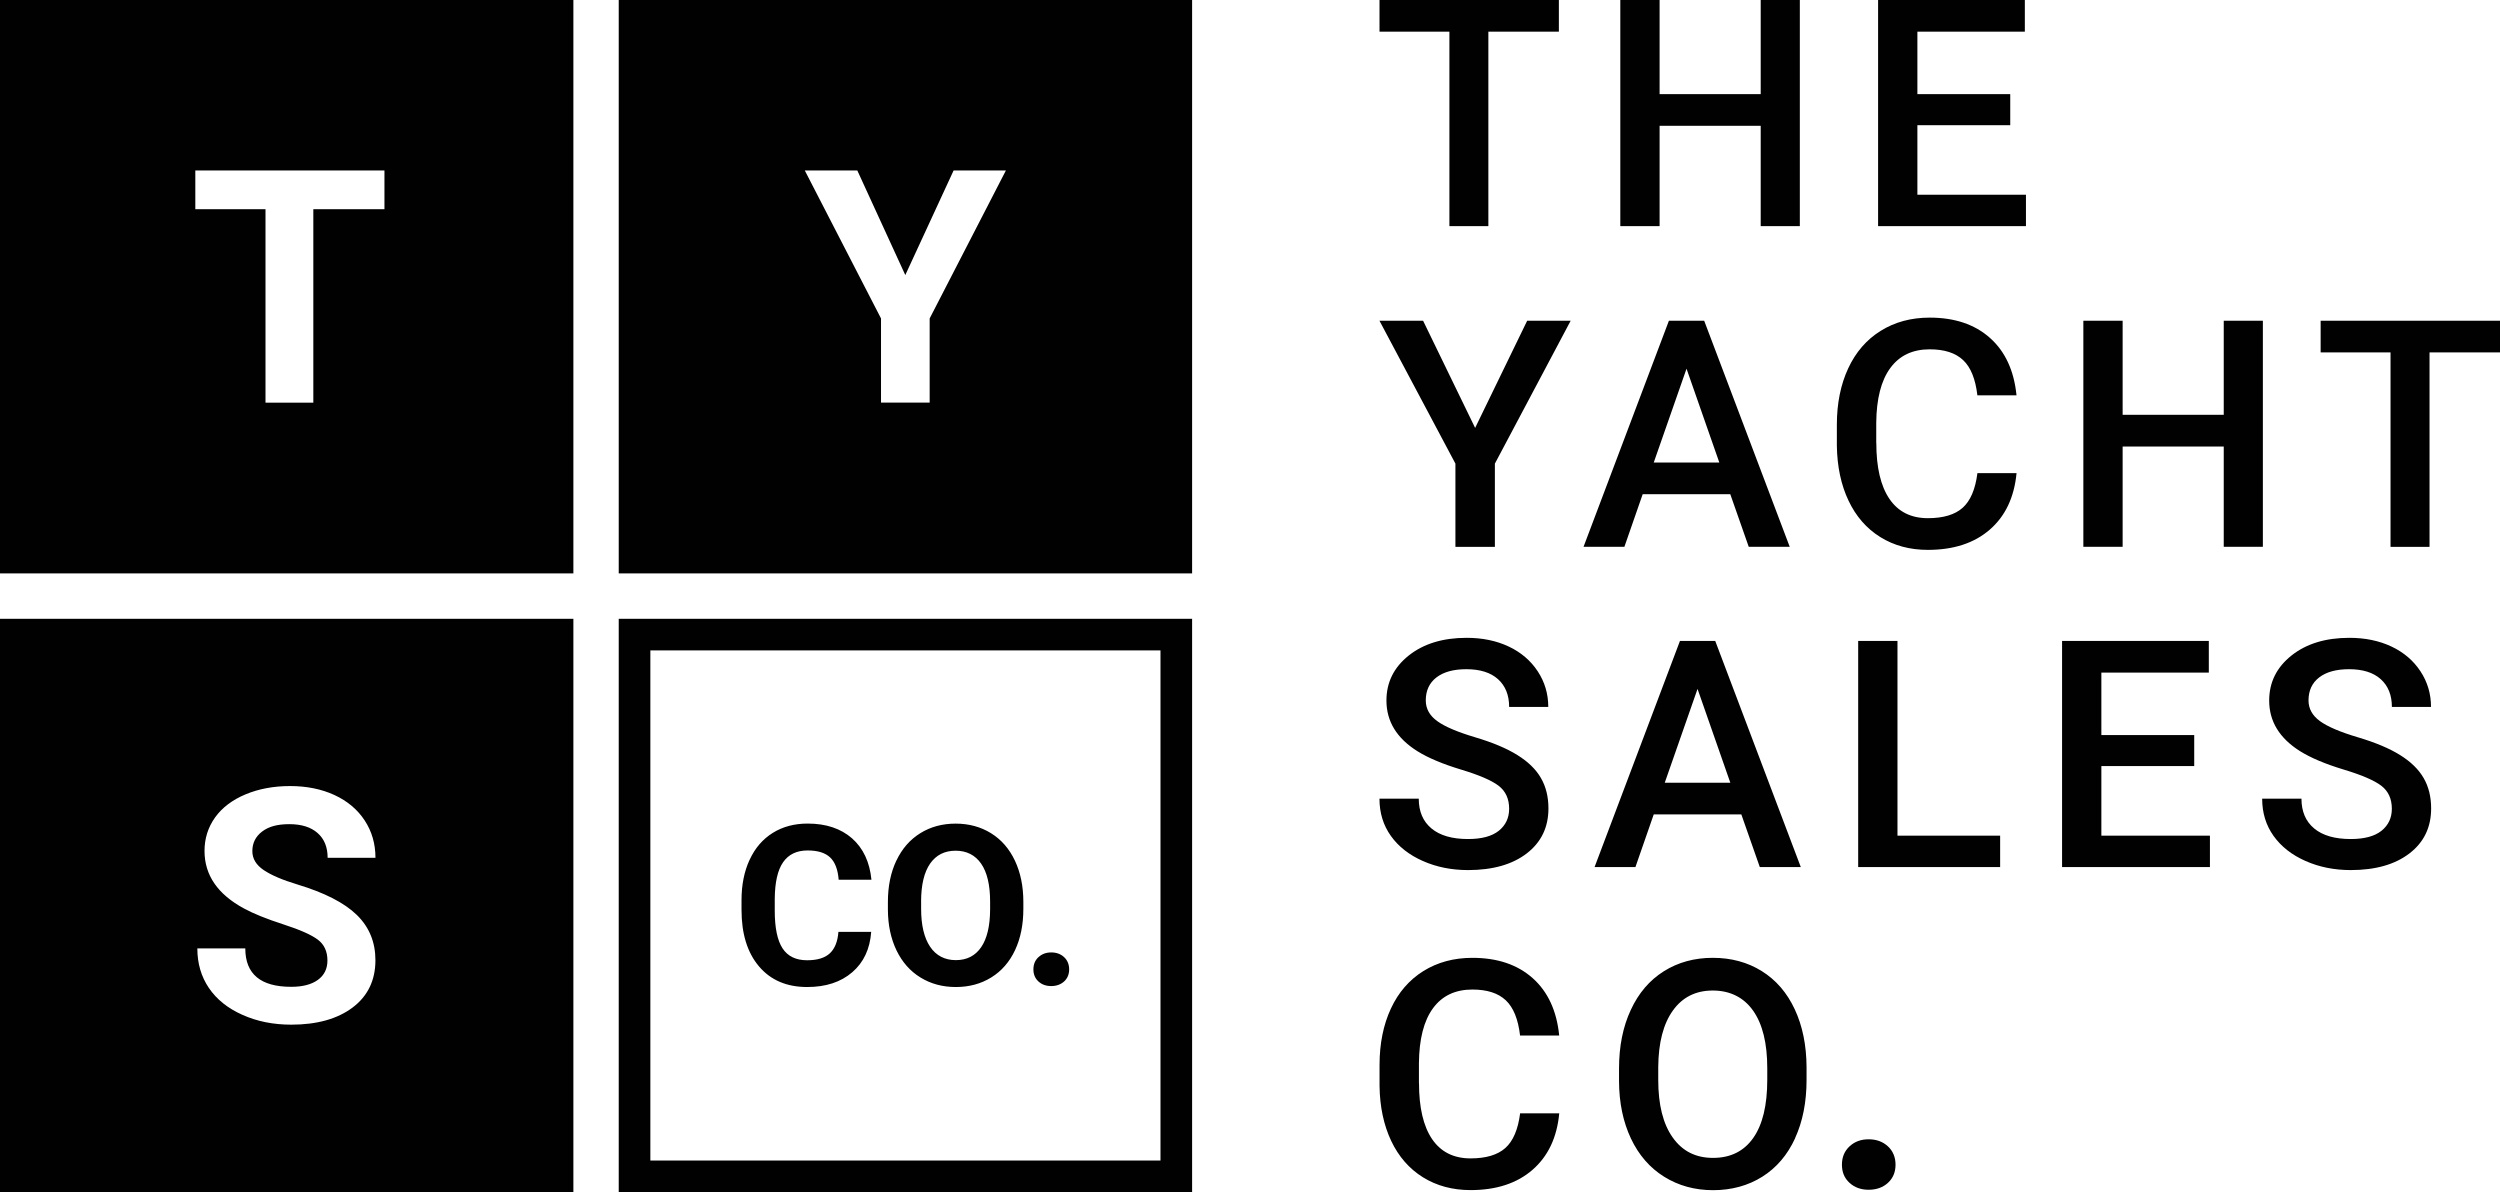
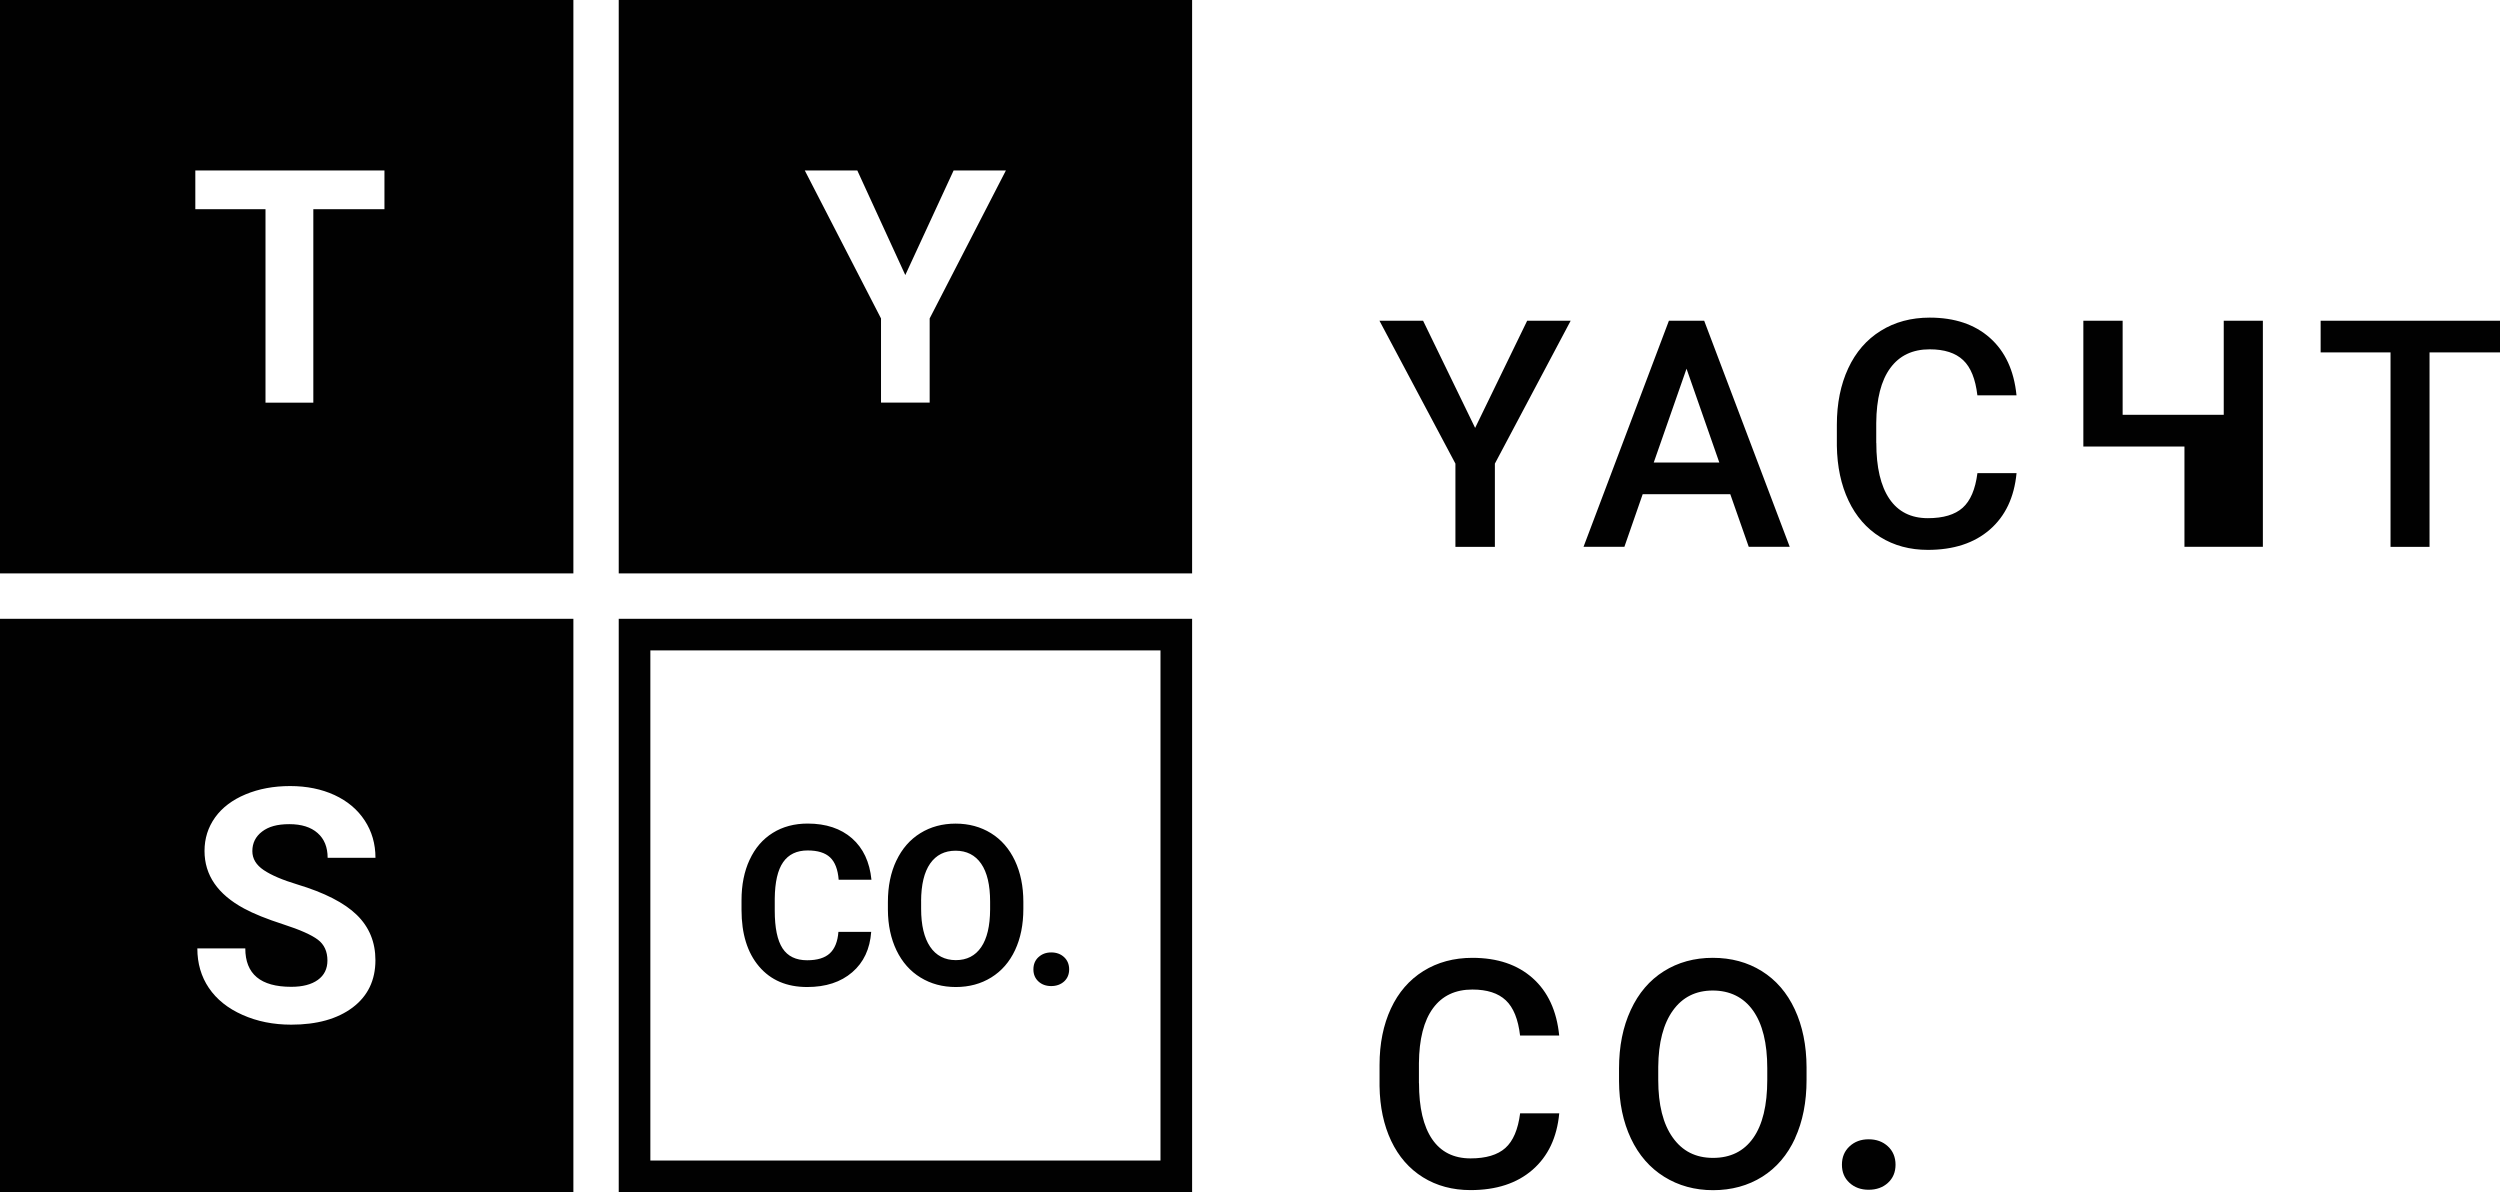
<svg xmlns="http://www.w3.org/2000/svg" id="Layer_1" data-name="Layer 1" viewBox="0 0 606.32 289.13">
  <defs>
    <style>      .cls-1 {        fill: #010101;        stroke-width: 0px;      }    </style>
  </defs>
-   <path class="cls-1" d="M360.97,7.68h17.1V0h-43.5v7.68h16.95v47.16h9.45V7.68ZM427.02,54.84h9.49V0h-9.49v22.83h-24.52V0h-9.53v54.84h9.53v-24.33h24.52v24.33ZM455.49,54.84h35.86v-7.61h-26.33v-16.87h22.52v-7.53h-22.52V7.68h26.06V0h-35.59v54.84Z" />
  <g>
-     <path class="cls-1" d="M362.55,112.44l18.38-34.65h-10.55l-12.62,25.99-12.62-25.99h-10.58l18.42,34.65v20.19h9.57v-20.19ZM416.97,112.17h-15.89l7.95-22.75,7.95,22.75ZM424.12,132.62h9.94l-20.75-54.84h-8.55l-20.71,54.84h9.91l4.44-12.77h21.24l4.48,12.77ZM455.04,107.45v-4.86c.05-5.85,1.18-10.3,3.41-13.33,2.22-3.03,5.4-4.54,9.55-4.54,3.57,0,6.27.87,8.12,2.62,1.85,1.74,2.99,4.59,3.45,8.53h9.49c-.6-6-2.75-10.64-6.44-13.92-3.69-3.28-8.56-4.92-14.61-4.92-4.5,0-8.46,1.07-11.88,3.2-3.43,2.13-6.06,5.17-7.89,9.11-1.83,3.94-2.75,8.5-2.75,13.67v5.12c.08,5.05,1.02,9.48,2.83,13.29,1.81,3.82,4.37,6.76,7.7,8.83,3.33,2.07,7.17,3.11,11.54,3.11,6.25,0,11.26-1.64,15.03-4.92,3.77-3.28,5.92-7.84,6.48-13.69h-9.49c-.5,3.92-1.7,6.72-3.58,8.4-1.88,1.68-4.7,2.52-8.44,2.52-4.09,0-7.2-1.56-9.32-4.68-2.12-3.12-3.18-7.64-3.18-13.57M539.32,132.62h9.49v-54.84h-9.49v22.82h-24.52v-22.82h-9.53v54.84h9.53v-24.33h24.52v24.33ZM589.22,85.47h17.1v-7.68h-43.5v7.68h16.95v47.16h9.46v-47.16Z" />
-     <path class="cls-1" d="M348.58,174.9c-1.86-1.34-2.79-3.02-2.79-5.03,0-2.38.86-4.24,2.58-5.57,1.72-1.33,4.14-2,7.25-2,3.34,0,5.91.81,7.7,2.43,1.79,1.62,2.69,3.86,2.69,6.72h9.49c0-3.16-.85-6.05-2.56-8.64-1.71-2.6-4.05-4.6-7.04-6.01-2.99-1.41-6.39-2.11-10.21-2.11-5.75,0-10.43,1.43-14.03,4.29-3.6,2.86-5.41,6.51-5.41,10.92,0,5.05,2.5,9.14,7.5,12.28,2.61,1.63,6.13,3.11,10.55,4.45,4.42,1.33,7.48,2.65,9.17,3.95,1.69,1.31,2.54,3.16,2.54,5.57,0,2.21-.84,3.99-2.5,5.33-1.67,1.34-4.16,2.01-7.48,2.01-3.84,0-6.79-.85-8.85-2.56-2.06-1.71-3.09-4.12-3.09-7.23h-9.53c0,3.44.92,6.45,2.77,9.04s4.43,4.61,7.76,6.08c3.33,1.47,6.97,2.2,10.94,2.2,6,0,10.75-1.35,14.26-4.05,3.5-2.7,5.25-6.33,5.25-10.9,0-2.81-.6-5.27-1.81-7.36-1.2-2.1-3.1-3.95-5.69-5.57-2.59-1.62-6.01-3.06-10.28-4.33-4.27-1.27-7.33-2.57-9.19-3.92M419.64,189.83h-15.89l7.95-22.75,7.95,22.75ZM426.8,210.28h9.94l-20.75-54.84h-8.55l-20.71,54.84h9.91l4.44-12.77h21.24l4.48,12.77ZM450.67,210.28h34.42v-7.61h-24.9v-47.23h-9.53v54.84ZM500.11,210.28h35.86v-7.61h-26.33v-16.87h22.52v-7.53h-22.52v-15.14h26.06v-7.68h-35.59v54.84ZM562.67,174.9c-1.86-1.34-2.79-3.02-2.79-5.03,0-2.38.86-4.24,2.58-5.57,1.72-1.33,4.14-2,7.25-2,3.34,0,5.91.81,7.7,2.43,1.79,1.62,2.69,3.86,2.69,6.72h9.49c0-3.16-.85-6.05-2.56-8.64-1.71-2.6-4.05-4.6-7.04-6.01-2.99-1.41-6.39-2.11-10.21-2.11-5.75,0-10.43,1.43-14.03,4.29-3.6,2.86-5.41,6.51-5.41,10.92,0,5.05,2.5,9.14,7.49,12.28,2.61,1.63,6.13,3.11,10.55,4.45,4.42,1.33,7.48,2.65,9.17,3.95,1.69,1.31,2.54,3.16,2.54,5.57,0,2.21-.84,3.99-2.5,5.33-1.67,1.34-4.16,2.01-7.48,2.01-3.84,0-6.79-.85-8.85-2.56-2.06-1.71-3.09-4.12-3.09-7.23h-9.53c0,3.44.92,6.45,2.77,9.04,1.85,2.59,4.43,4.61,7.76,6.08,3.33,1.47,6.97,2.2,10.94,2.2,6,0,10.75-1.35,14.26-4.05s5.25-6.33,5.25-10.9c0-2.81-.6-5.27-1.81-7.36-1.21-2.1-3.1-3.95-5.69-5.57-2.59-1.62-6.01-3.06-10.28-4.33-4.27-1.27-7.33-2.57-9.19-3.92" />
+     <path class="cls-1" d="M362.55,112.44l18.38-34.65h-10.55l-12.62,25.99-12.62-25.99h-10.58l18.42,34.65v20.19h9.57v-20.19ZM416.97,112.17h-15.89l7.95-22.75,7.95,22.75ZM424.12,132.62h9.94l-20.75-54.84h-8.55l-20.71,54.84h9.91l4.44-12.77h21.24l4.48,12.77ZM455.04,107.45v-4.86c.05-5.85,1.18-10.3,3.41-13.33,2.22-3.03,5.4-4.54,9.55-4.54,3.57,0,6.27.87,8.12,2.62,1.85,1.74,2.99,4.59,3.45,8.53h9.49c-.6-6-2.75-10.64-6.44-13.92-3.69-3.28-8.56-4.92-14.61-4.92-4.5,0-8.46,1.07-11.88,3.2-3.43,2.13-6.06,5.17-7.89,9.11-1.83,3.94-2.75,8.5-2.75,13.67v5.12c.08,5.05,1.02,9.48,2.83,13.29,1.81,3.82,4.37,6.76,7.7,8.83,3.33,2.07,7.17,3.11,11.54,3.11,6.25,0,11.26-1.64,15.03-4.92,3.77-3.28,5.92-7.84,6.48-13.69h-9.49c-.5,3.92-1.7,6.72-3.58,8.4-1.88,1.68-4.7,2.52-8.44,2.52-4.09,0-7.2-1.56-9.32-4.68-2.12-3.12-3.18-7.64-3.18-13.57M539.32,132.62h9.49v-54.84h-9.49v22.82h-24.52v-22.82h-9.53v54.84v-24.33h24.52v24.33ZM589.22,85.47h17.1v-7.68h-43.5v7.68h16.95v47.16h9.46v-47.16Z" />
    <path class="cls-1" d="M344.13,262.72v-4.86c.05-5.85,1.19-10.3,3.41-13.33,2.22-3.03,5.4-4.54,9.55-4.54,3.57,0,6.27.87,8.12,2.62,1.85,1.75,2.99,4.59,3.45,8.53h9.49c-.6-6-2.75-10.64-6.44-13.92-3.69-3.28-8.56-4.92-14.61-4.92-4.49,0-8.45,1.07-11.88,3.2-3.43,2.14-6.06,5.17-7.89,9.11-1.83,3.94-2.75,8.5-2.75,13.67v5.12c.07,5.05,1.02,9.48,2.82,13.29,1.81,3.82,4.38,6.76,7.7,8.83,3.33,2.07,7.18,3.11,11.55,3.11,6.25,0,11.26-1.64,15.03-4.92,3.77-3.28,5.93-7.84,6.48-13.69h-9.49c-.5,3.92-1.7,6.72-3.58,8.4-1.88,1.68-4.7,2.52-8.44,2.52-4.09,0-7.2-1.56-9.32-4.67-2.12-3.12-3.18-7.64-3.18-13.57M428.61,261.91c0,6.18-1.14,10.87-3.41,14.09-2.27,3.22-5.52,4.82-9.74,4.82s-7.43-1.64-9.77-4.93c-2.35-3.29-3.52-7.95-3.52-13.97v-3.16c.05-5.9,1.24-10.46,3.56-13.69,2.32-3.23,5.54-4.84,9.66-4.84s7.48,1.62,9.77,4.86c2.3,3.24,3.45,7.9,3.45,13.97v2.86ZM435.35,276.05c1.86-4.05,2.79-8.77,2.79-14.14v-3.05c-.02-5.35-.98-10.04-2.86-14.07-1.88-4.03-4.55-7.12-8-9.27-3.45-2.15-7.41-3.22-11.88-3.22s-8.43,1.09-11.88,3.26c-3.45,2.17-6.13,5.3-8.02,9.4-1.9,4.09-2.84,8.81-2.84,14.16v3.09c.02,5.25.99,9.88,2.88,13.9,1.9,4.02,4.58,7.11,8.06,9.28,3.48,2.17,7.44,3.26,11.88,3.26s8.47-1.09,11.92-3.26c3.45-2.17,6.11-5.29,7.97-9.34" />
    <path class="cls-1" d="M47.37,41.34h45.87v9.4h-17.25v46.92h-11.6v-46.92h-17.02v-9.4ZM0,139.06h139.06V0H0v139.06ZM47.85,230.01h11.64c0,6.22,3.71,9.32,11.14,9.32,2.76,0,4.91-.56,6.46-1.68,1.55-1.12,2.32-2.69,2.32-4.7,0-2.19-.77-3.88-2.32-5.05-1.55-1.17-4.33-2.41-8.35-3.71-4.02-1.3-7.21-2.58-9.55-3.85-6.4-3.45-9.59-8.11-9.59-13.96,0-3.04.86-5.75,2.57-8.14,1.71-2.38,4.18-4.25,7.39-5.59,3.21-1.34,6.81-2.01,10.81-2.01s7.61.73,10.75,2.18c3.15,1.46,5.59,3.51,7.33,6.17,1.74,2.65,2.61,5.67,2.61,9.05h-11.6c0-2.58-.81-4.58-2.44-6.01-1.62-1.43-3.9-2.15-6.85-2.15s-5.04.6-6.61,1.8c-1.57,1.2-2.36,2.78-2.36,4.74,0,1.83.92,3.36,2.76,4.6,1.84,1.24,4.56,2.4,8.14,3.48,6.6,1.99,11.41,4.45,14.43,7.39,3.02,2.94,4.52,6.6,4.52,10.99,0,4.87-1.85,8.69-5.53,11.47-3.69,2.77-8.65,4.16-14.89,4.16-4.33,0-8.28-.79-11.83-2.38-3.56-1.58-6.27-3.76-8.14-6.52-1.87-2.76-2.8-5.96-2.8-9.59M0,289.13h139.06v-139.06H0v139.06ZM195.19,41.34h12.73l11.64,25.37,11.72-25.37h12.68l-18.49,35.89v20.42h-11.8v-20.42l-18.49-35.89ZM150.06,139.06h139.06V0h-139.06v139.06ZM251.86,232.13c-.82.76-1.23,1.75-1.23,2.97s.41,2.18,1.22,2.93c.81.75,1.85,1.12,3.1,1.12s2.31-.38,3.13-1.12c.81-.75,1.22-1.73,1.22-2.93s-.41-2.21-1.23-2.97c-.82-.76-1.86-1.14-3.11-1.14s-2.26.38-3.09,1.14M223.39,218.56c.02-4.01.75-7.05,2.2-9.13,1.45-2.07,3.51-3.11,6.17-3.11s4.75,1.05,6.2,3.15c1.45,2.1,2.17,5.17,2.17,9.22v1.88c-.02,4.01-.74,7.06-2.17,9.15-1.43,2.09-3.48,3.14-6.14,3.14s-4.8-1.09-6.25-3.26c-1.45-2.17-2.17-5.23-2.17-9.17v-1.88ZM217.39,208.72c-1.37,2.89-2.05,6.23-2.05,10.03v1.91c.02,3.71.72,6.99,2.09,9.84,1.38,2.85,3.32,5.05,5.83,6.58,2.51,1.54,5.36,2.3,8.56,2.3s6.1-.77,8.6-2.33c2.5-1.55,4.42-3.76,5.76-6.62,1.34-2.86,2.01-6.19,2.01-9.99v-1.72c0-3.78-.69-7.11-2.05-10-1.37-2.89-3.3-5.1-5.8-6.65-2.5-1.54-5.36-2.32-8.57-2.32s-6.07.77-8.57,2.32c-2.5,1.55-4.43,3.76-5.8,6.65M181.8,208.52c-1.31,2.83-1.96,6.09-1.96,9.8v2.36c0,5.81,1.42,10.38,4.25,13.71,2.83,3.33,6.72,4.99,11.67,4.99,4.52,0,8.16-1.19,10.93-3.58,2.77-2.38,4.3-5.65,4.6-9.8h-7.95c-.18,2.35-.87,4.08-2.08,5.21-1.21,1.12-3.04,1.68-5.5,1.68-2.72,0-4.71-.96-5.97-2.89-1.26-1.93-1.89-4.97-1.89-9.14v-2.92c.04-3.99.71-6.93,2.03-8.83,1.32-1.9,3.3-2.85,5.95-2.85,2.44,0,4.25.56,5.44,1.68,1.19,1.12,1.89,2.93,2.08,5.42h7.95c-.43-4.31-2-7.65-4.71-10.04-2.72-2.38-6.31-3.58-10.76-3.58-3.21,0-6.04.75-8.46,2.26-2.43,1.51-4.3,3.68-5.6,6.5M281.45,281.46h-123.72v-123.72h123.72v123.72ZM289.12,150.08h-139.06v139.06h139.06v-139.06Z" />
    <path class="cls-1" d="M448.57,278.02c-1.23,1.14-1.85,2.62-1.85,4.45s.61,3.27,1.83,4.39c1.22,1.12,2.77,1.69,4.65,1.69s3.47-.56,4.69-1.69c1.22-1.12,1.83-2.59,1.83-4.39s-.62-3.31-1.85-4.45c-1.23-1.14-2.79-1.71-4.67-1.71s-3.4.57-4.63,1.71" />
  </g>
</svg>